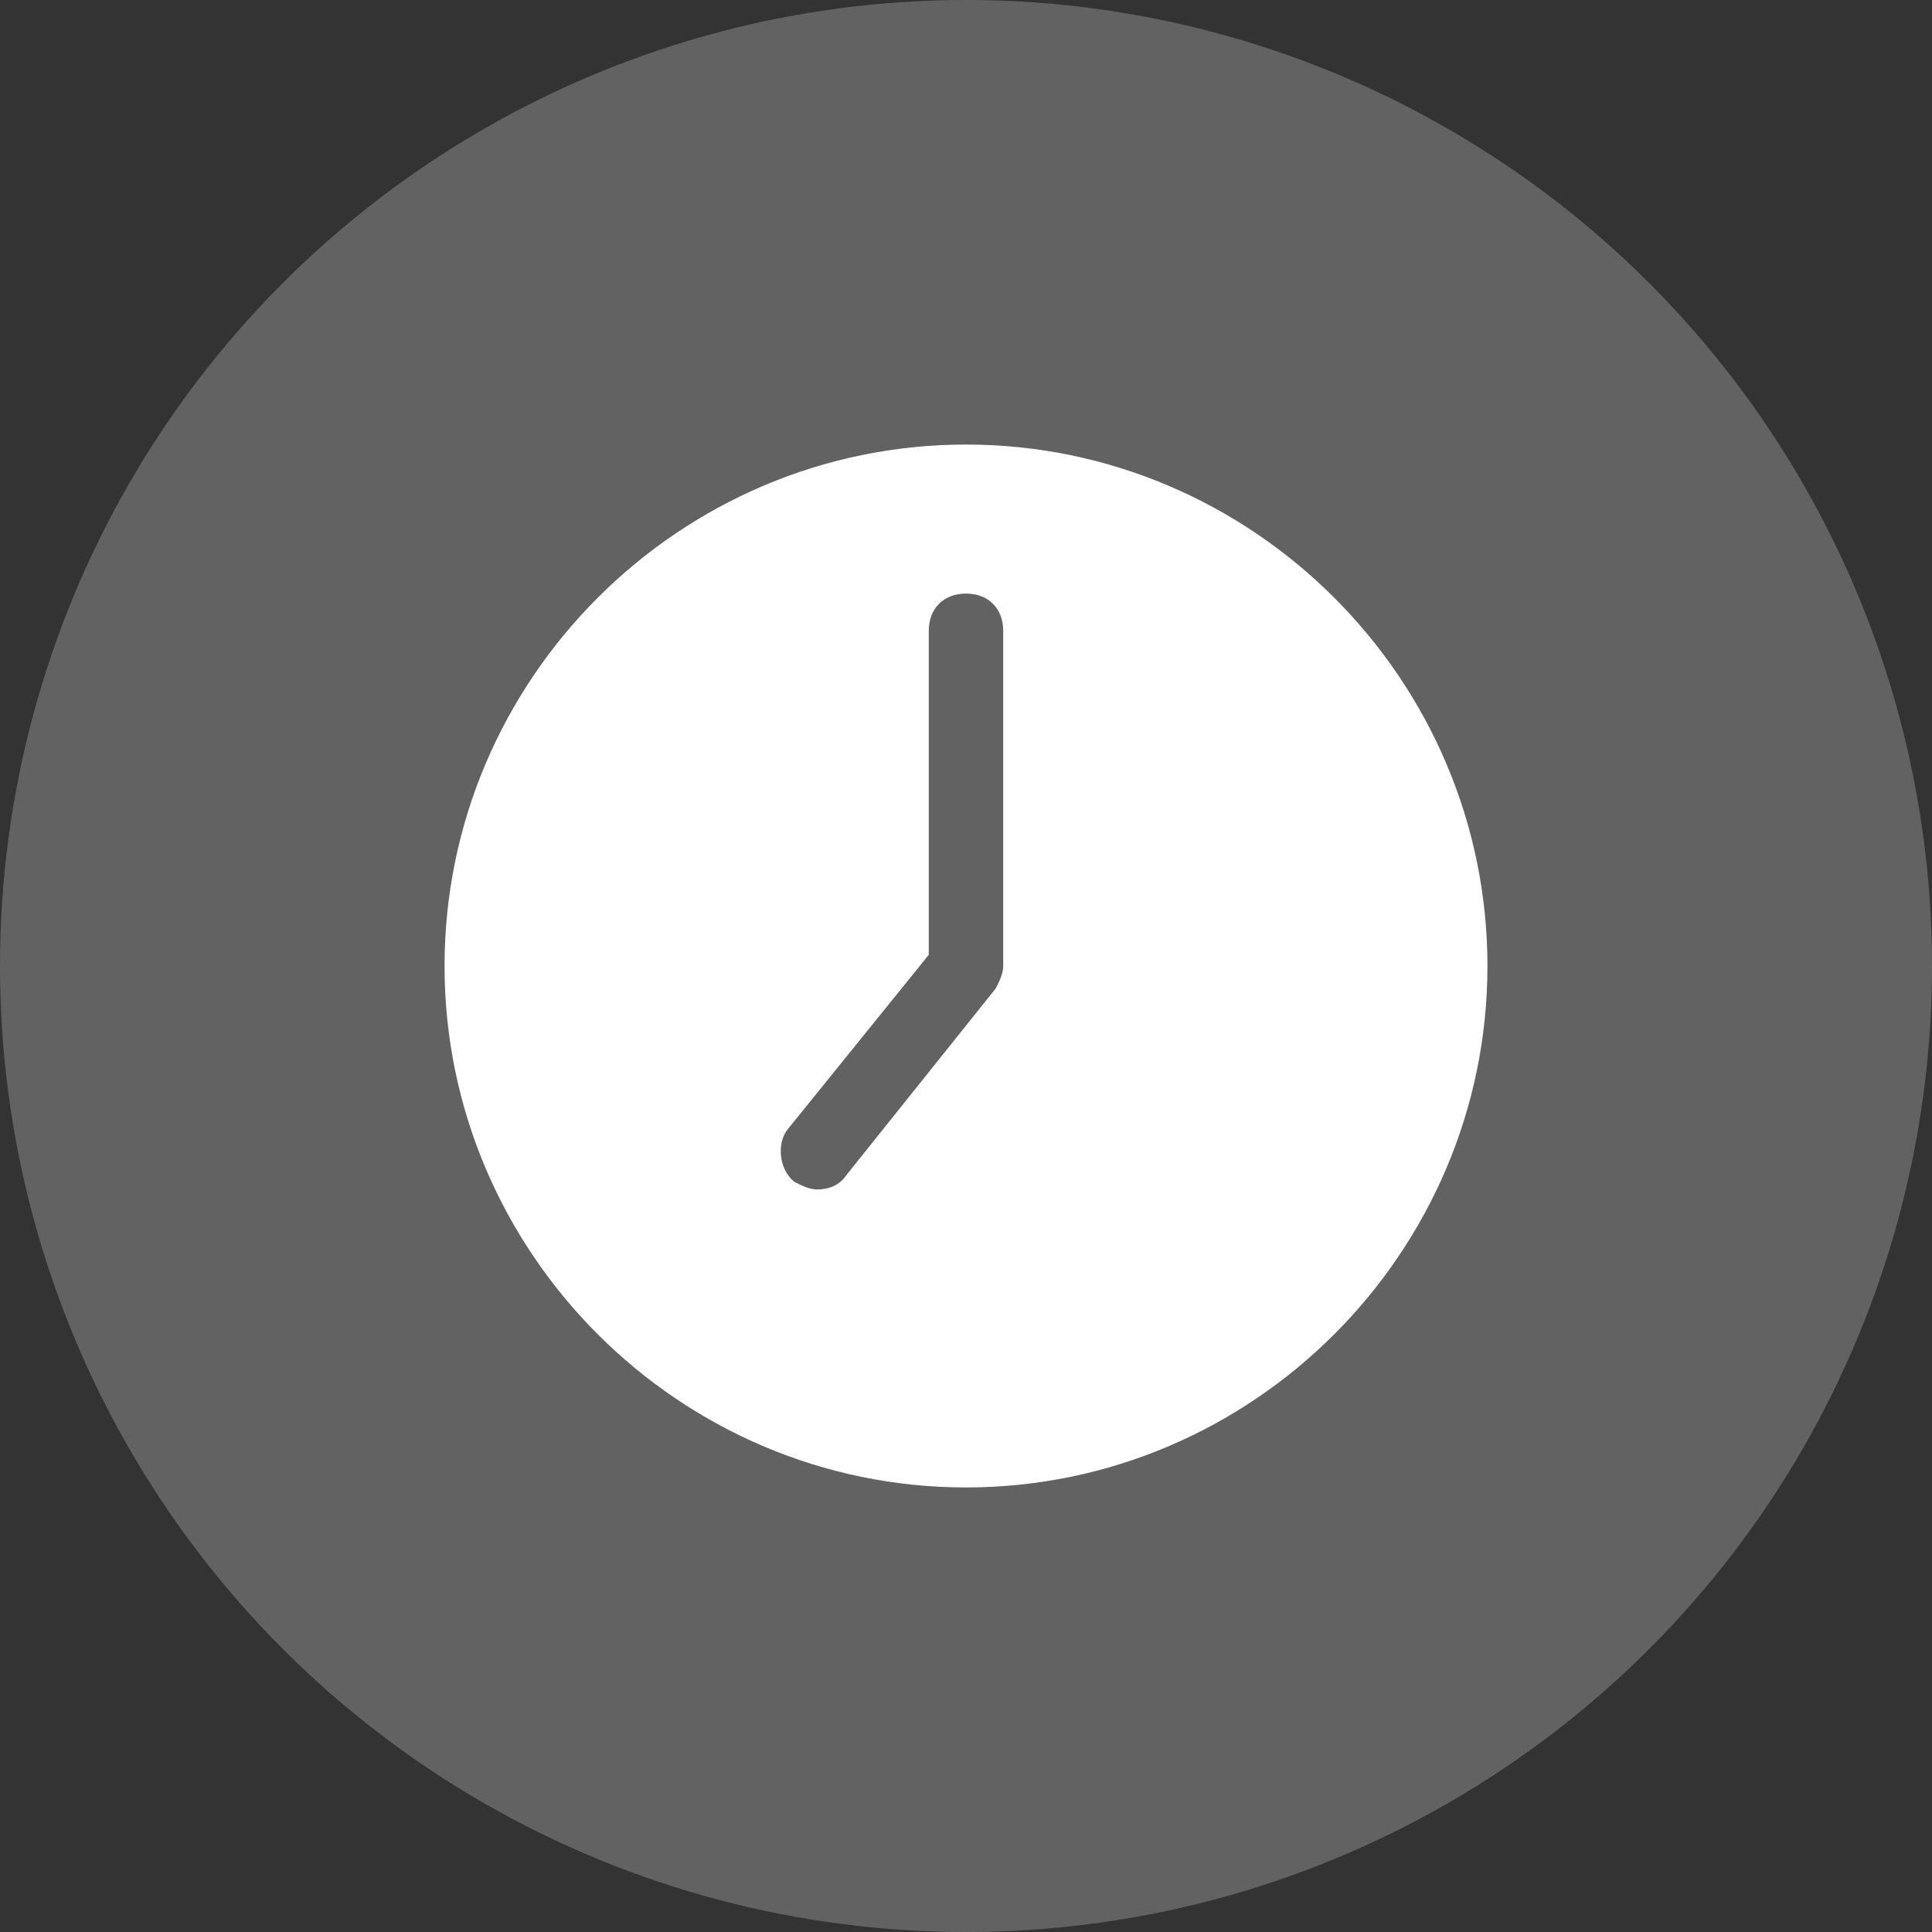
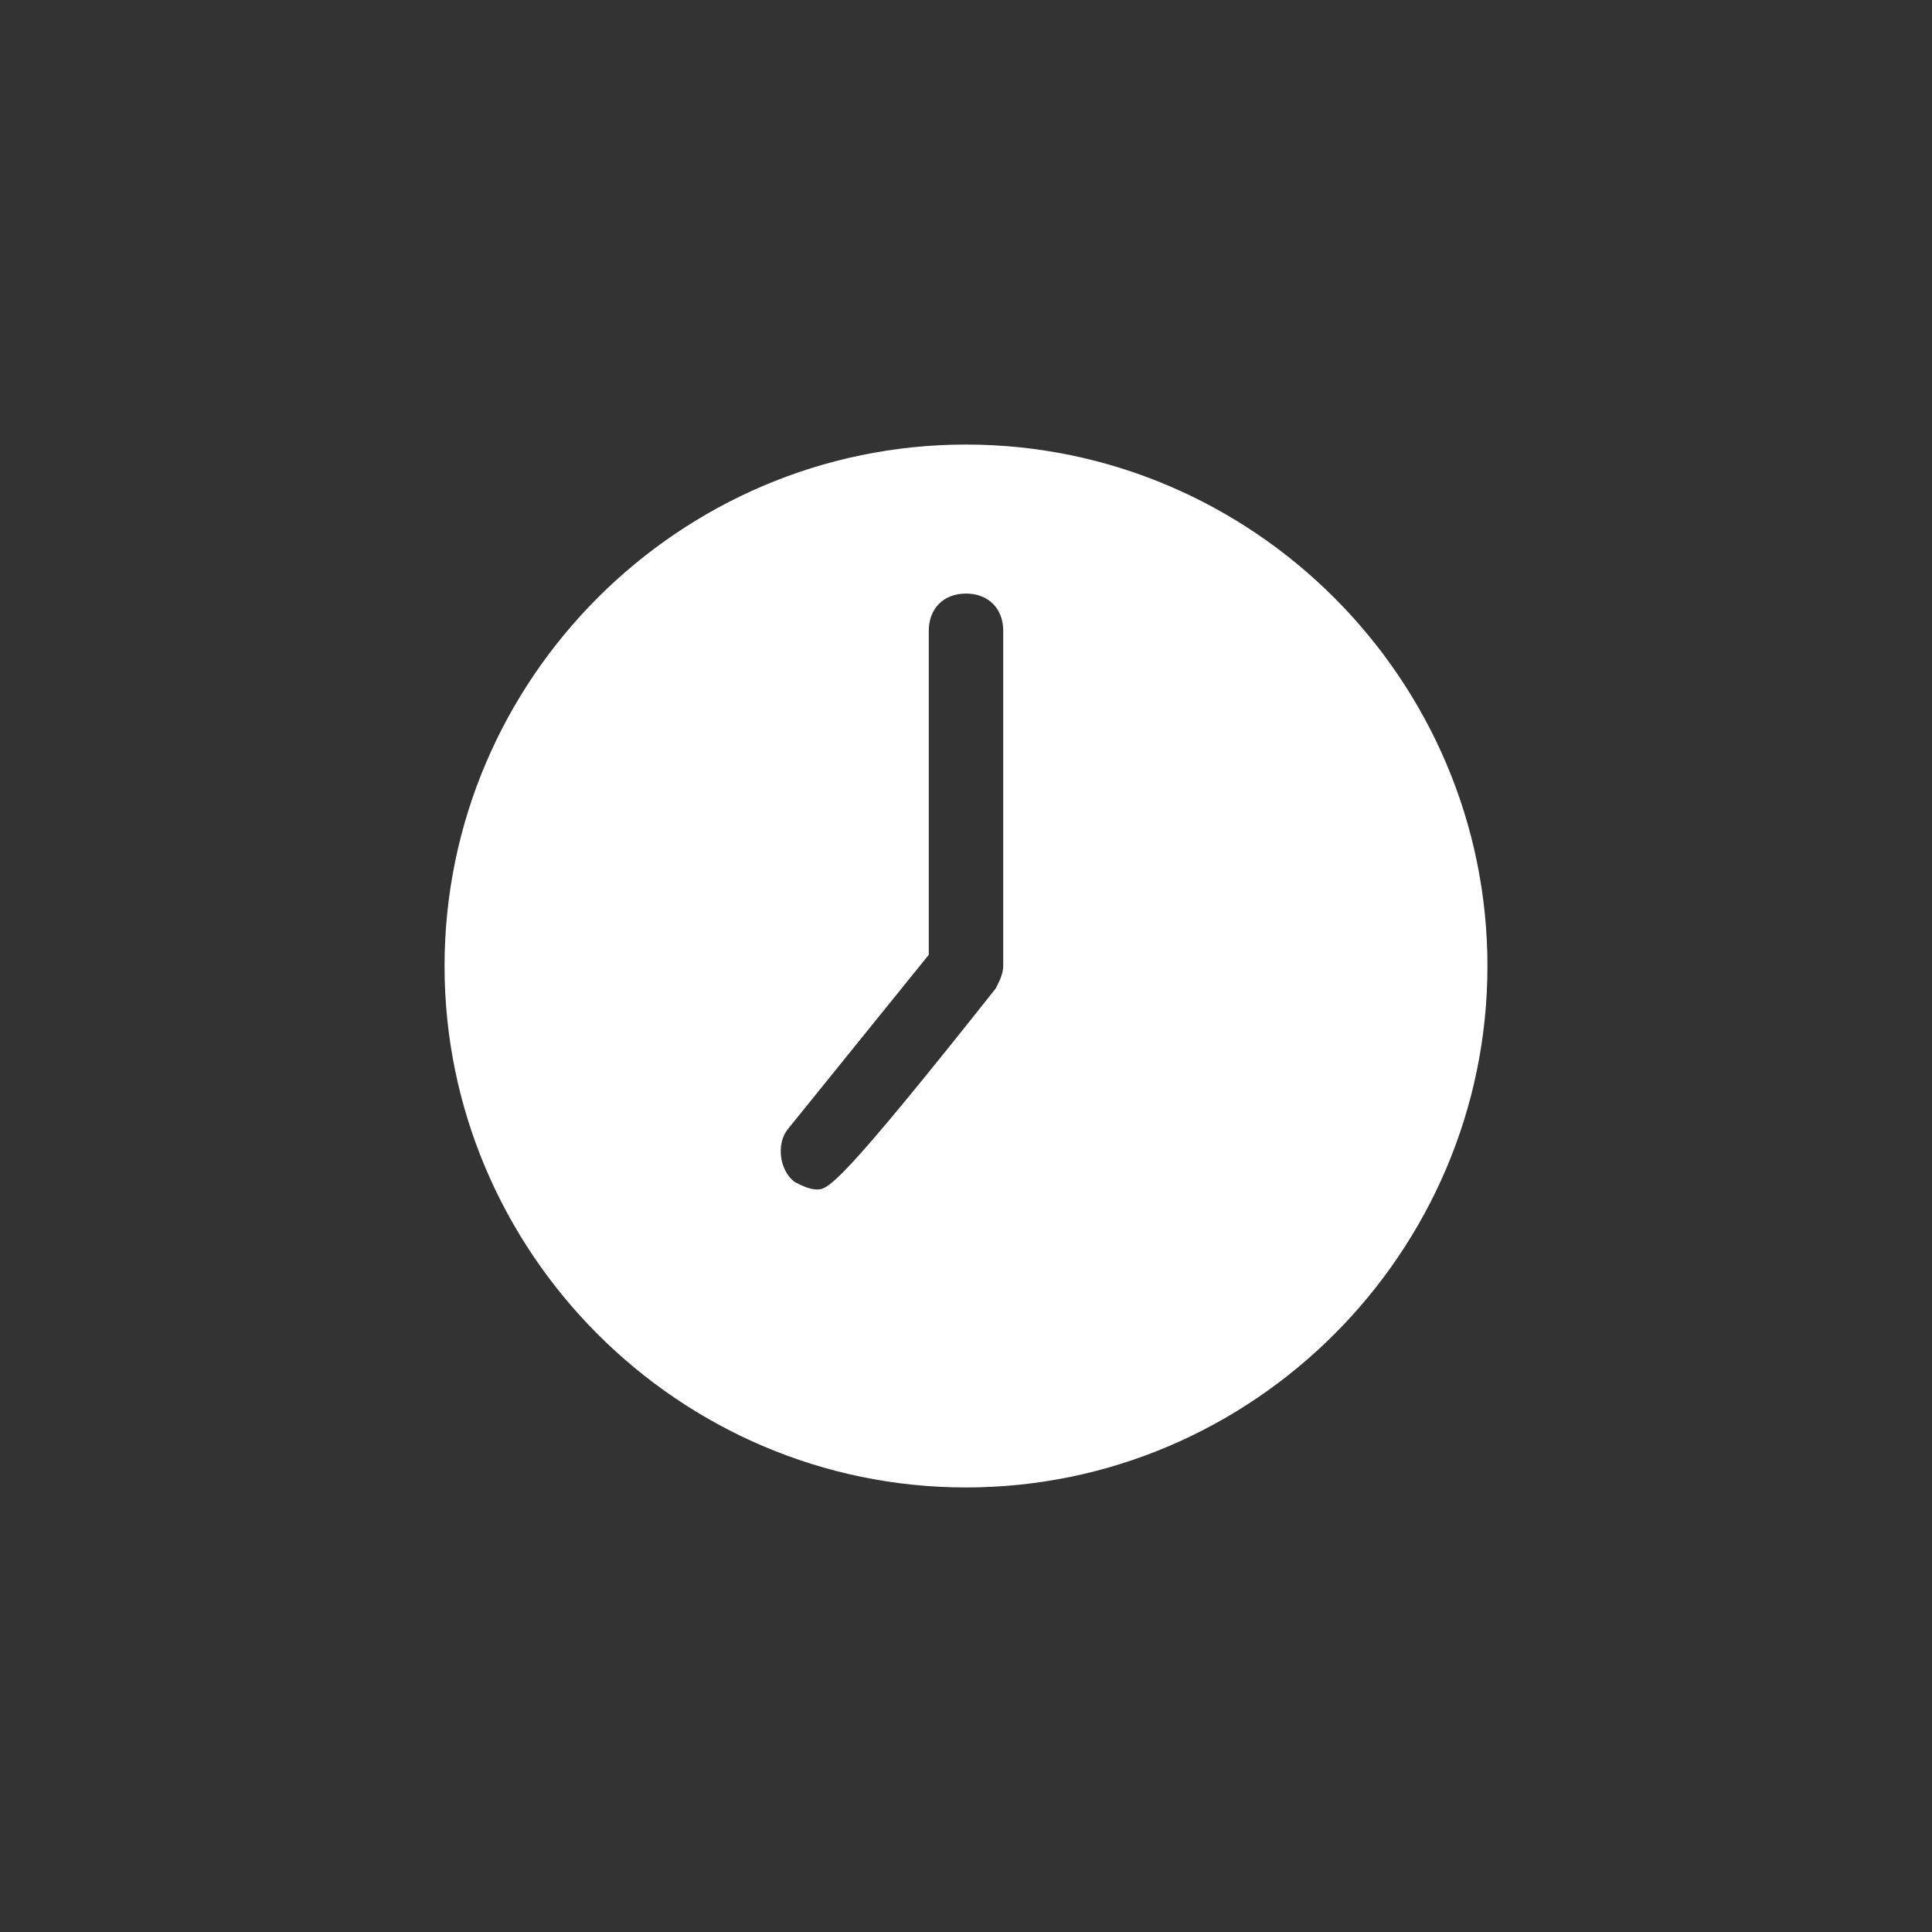
<svg xmlns="http://www.w3.org/2000/svg" width="30" height="30" viewBox="0 0 30 30" fill="none">
  <rect x="0" y="0" width="30" height="30" fill="#333333" stroke="none" />
-   <circle cx="15" cy="15" r="15" fill="#626262" />
-   <path d="M15 6.903C10.547 6.903 6.903 10.547 6.903 15C6.903 19.453 10.547 23.097 15 23.097C19.453 23.097 23.097 19.453 23.097 15C23.097 10.547 19.453 6.903 15 6.903ZM15.578 15C15.578 15.116 15.521 15.231 15.463 15.347L13.149 18.239C13.034 18.412 12.86 18.47 12.687 18.47C12.571 18.47 12.455 18.412 12.34 18.354C12.108 18.181 12.051 17.776 12.224 17.545L14.422 14.826V9.795C14.422 9.448 14.653 9.217 15 9.217C15.347 9.217 15.578 9.448 15.578 9.795V15Z" fill="white" />
+   <path d="M15 6.903C10.547 6.903 6.903 10.547 6.903 15C6.903 19.453 10.547 23.097 15 23.097C19.453 23.097 23.097 19.453 23.097 15C23.097 10.547 19.453 6.903 15 6.903ZM15.578 15C15.578 15.116 15.521 15.231 15.463 15.347C13.034 18.412 12.86 18.47 12.687 18.47C12.571 18.47 12.455 18.412 12.34 18.354C12.108 18.181 12.051 17.776 12.224 17.545L14.422 14.826V9.795C14.422 9.448 14.653 9.217 15 9.217C15.347 9.217 15.578 9.448 15.578 9.795V15Z" fill="white" />
</svg>